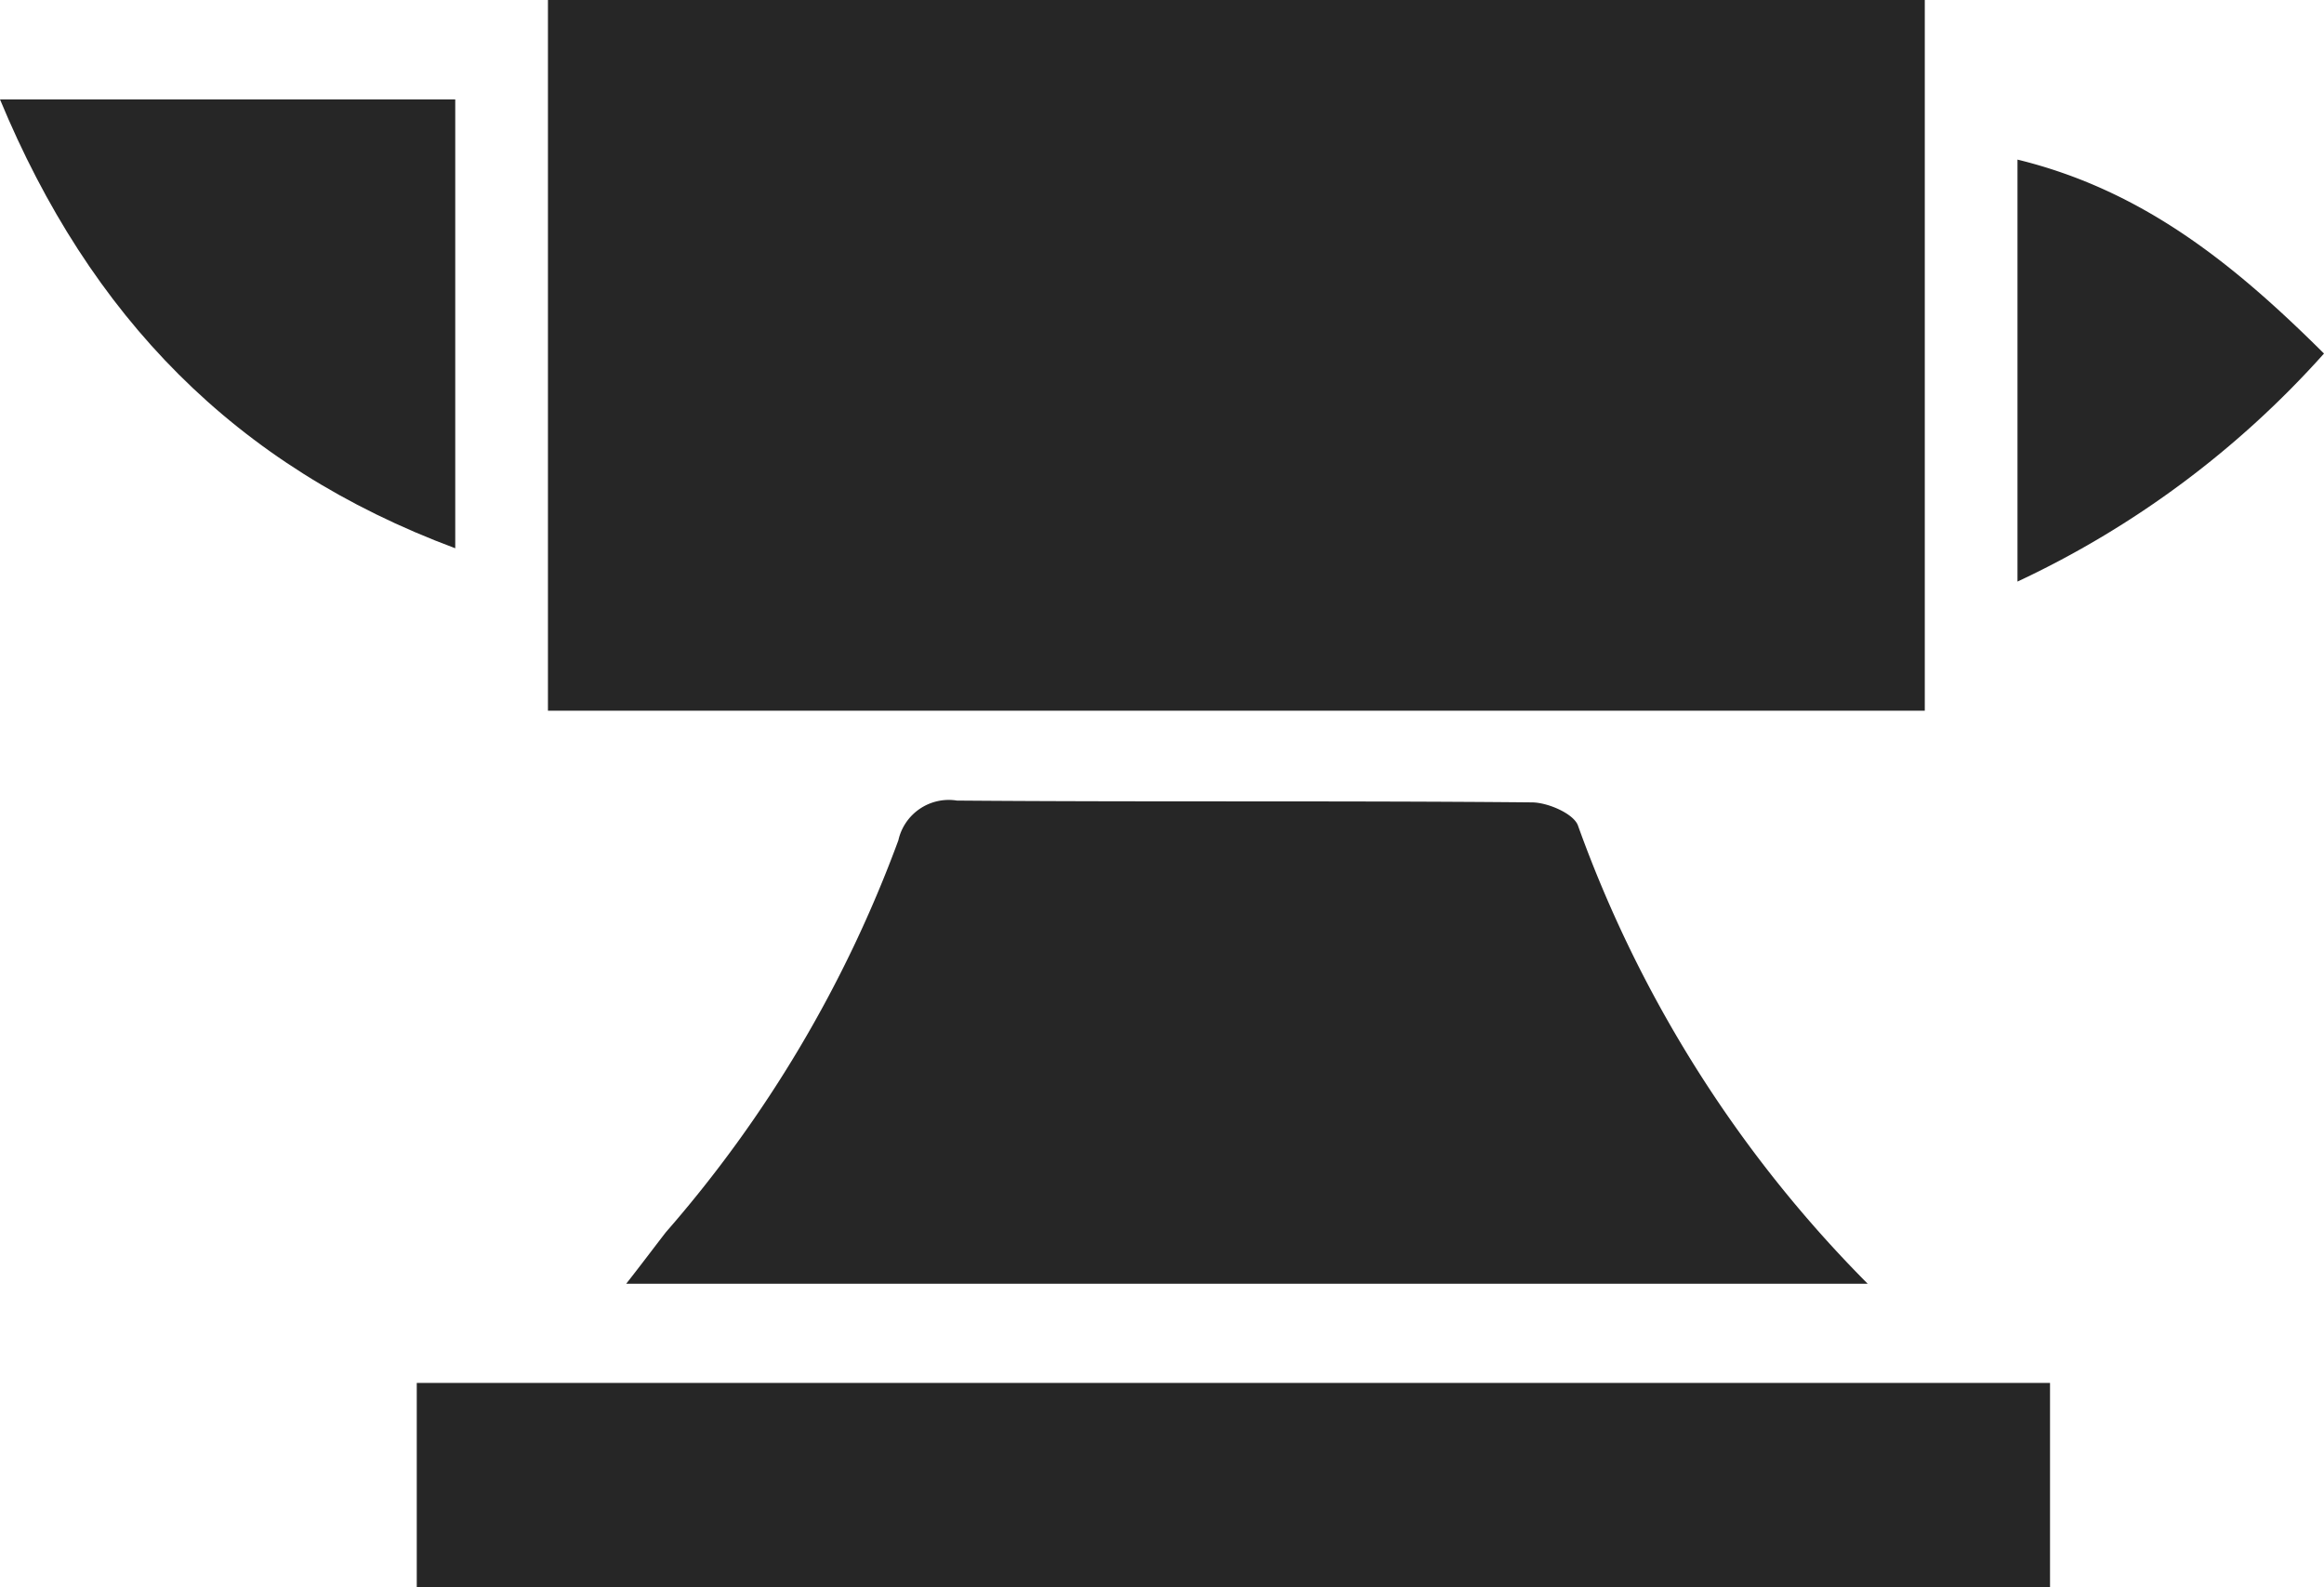
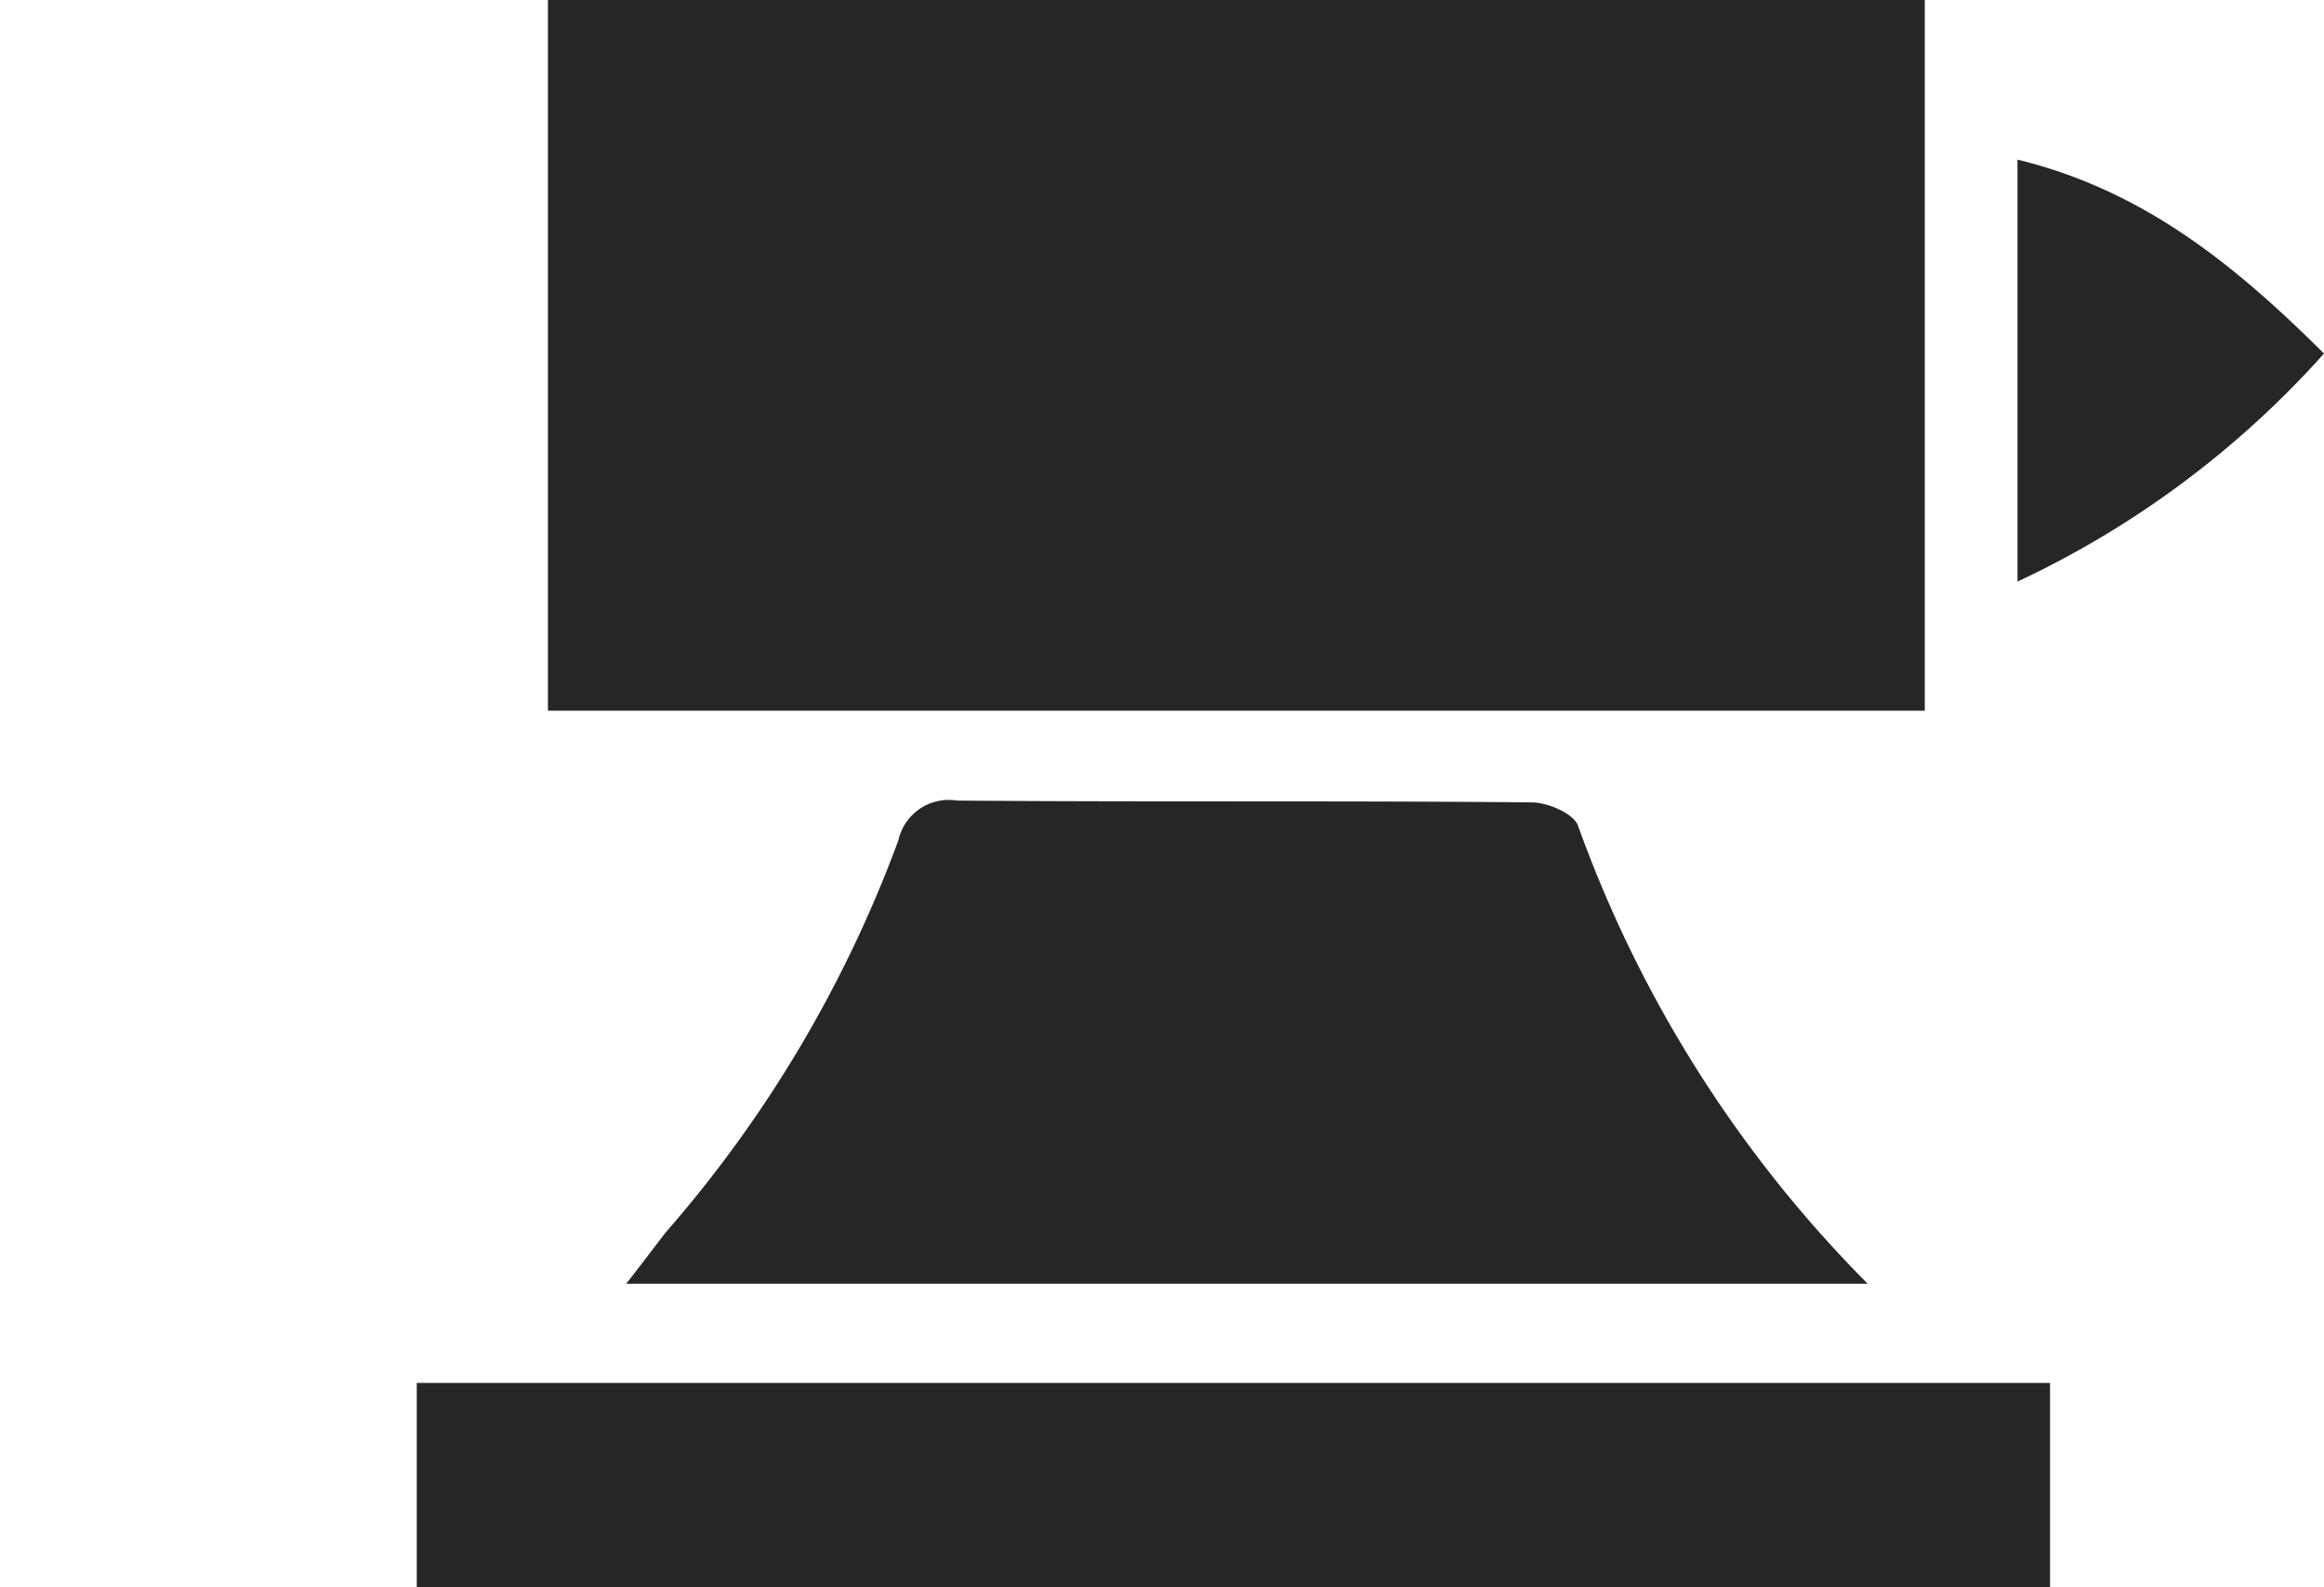
<svg xmlns="http://www.w3.org/2000/svg" viewBox="0 0 90 61.46">
  <defs>
    <style>.cls-1{fill:#262626;}</style>
  </defs>
  <title>Asset 19</title>
  <g id="Layer_2" data-name="Layer 2">
    <g id="Layer_1-2" data-name="Layer 1">
      <path class="cls-1" d="M74.54,27.52H21.22V0H74.54Z" />
      <path class="cls-1" d="M72.33,49.71H24.25c.62-.79,1.06-1.38,1.54-2a48.59,48.59,0,0,0,9-15.17A2,2,0,0,1,37.06,31c7.42.06,14.84,0,22.26.07.62,0,1.63.44,1.79.9A48.27,48.27,0,0,0,72.33,49.71Z" />
      <path class="cls-1" d="M79.39,53.55v7.91H16.14V53.55Z" />
-       <path class="cls-1" d="M17.63,21.23C9.09,18.05,3.48,12.24,0,3.85H17.63Z" />
      <path class="cls-1" d="M78.13,22.52V6.18C83,7.37,86.53,10.24,90,13.69A36.86,36.86,0,0,1,78.13,22.52Z" />
    </g>
  </g>
</svg>